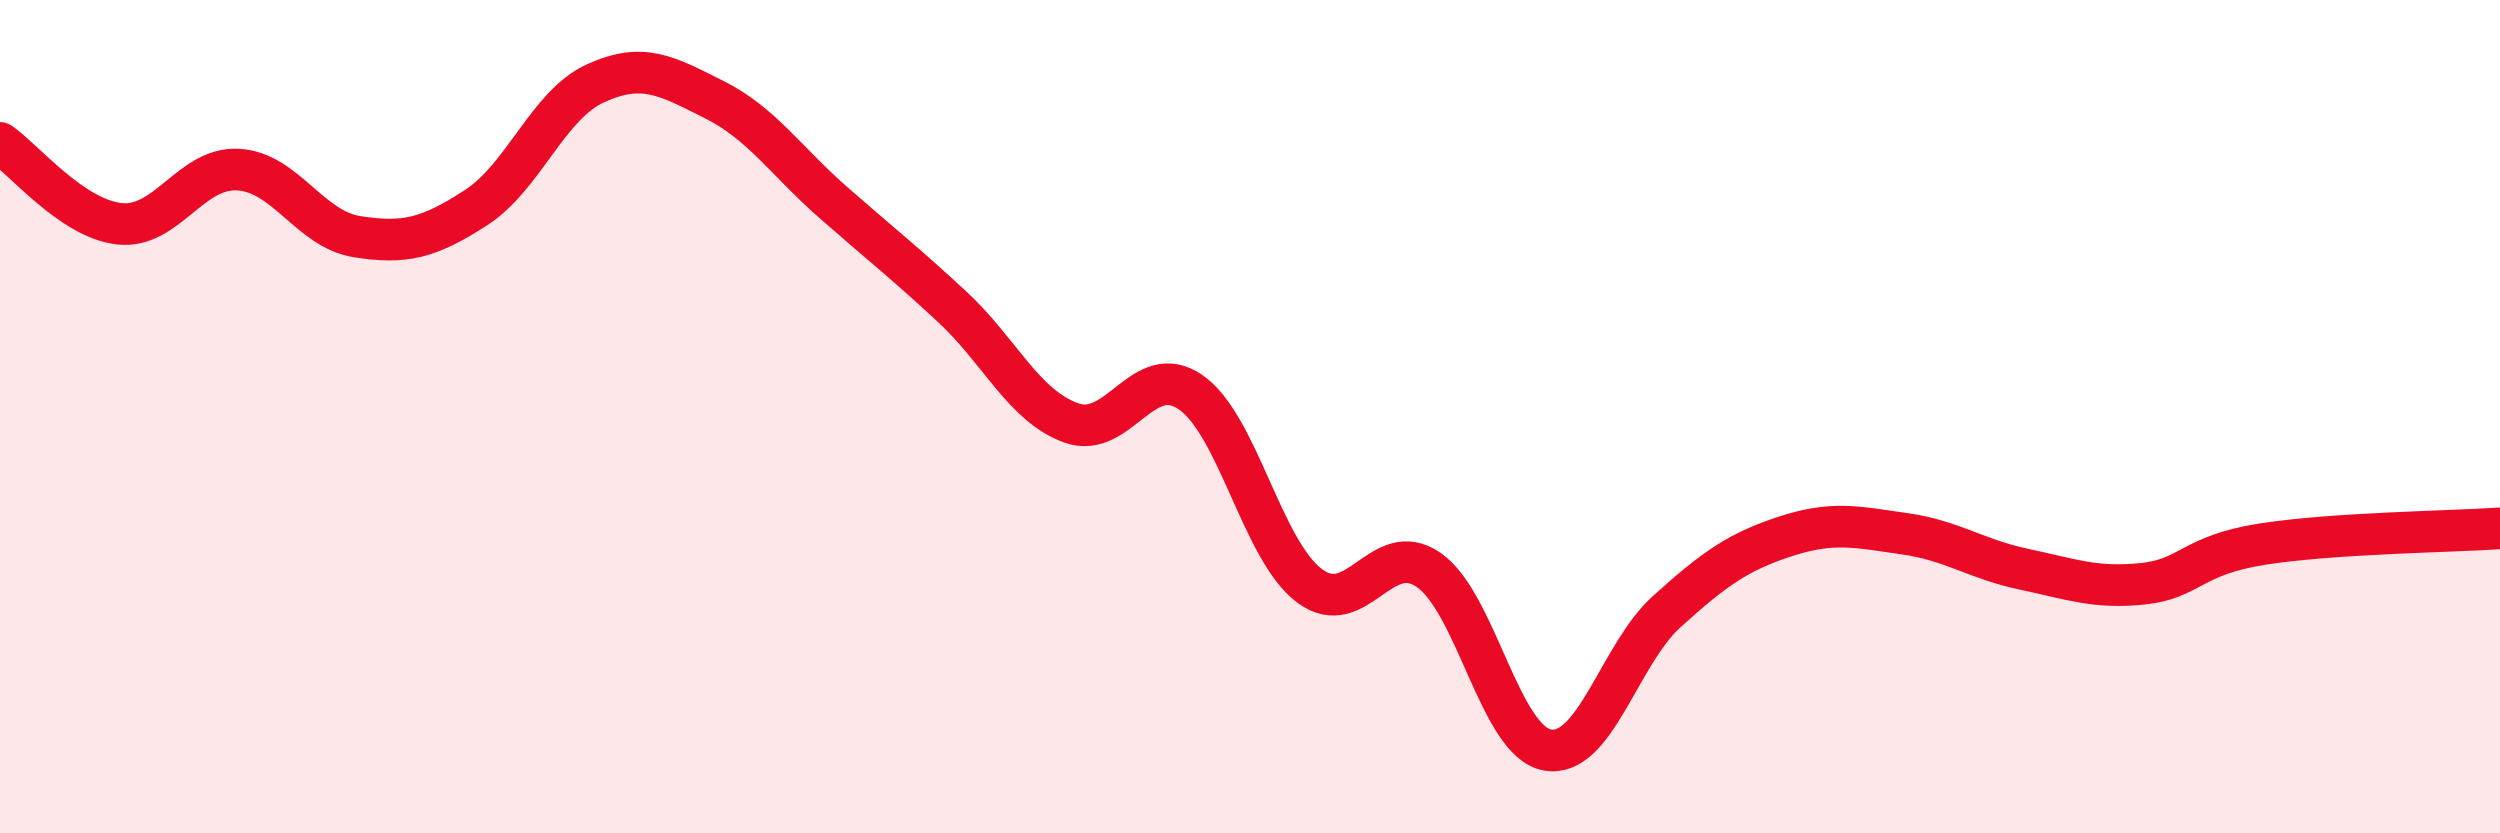
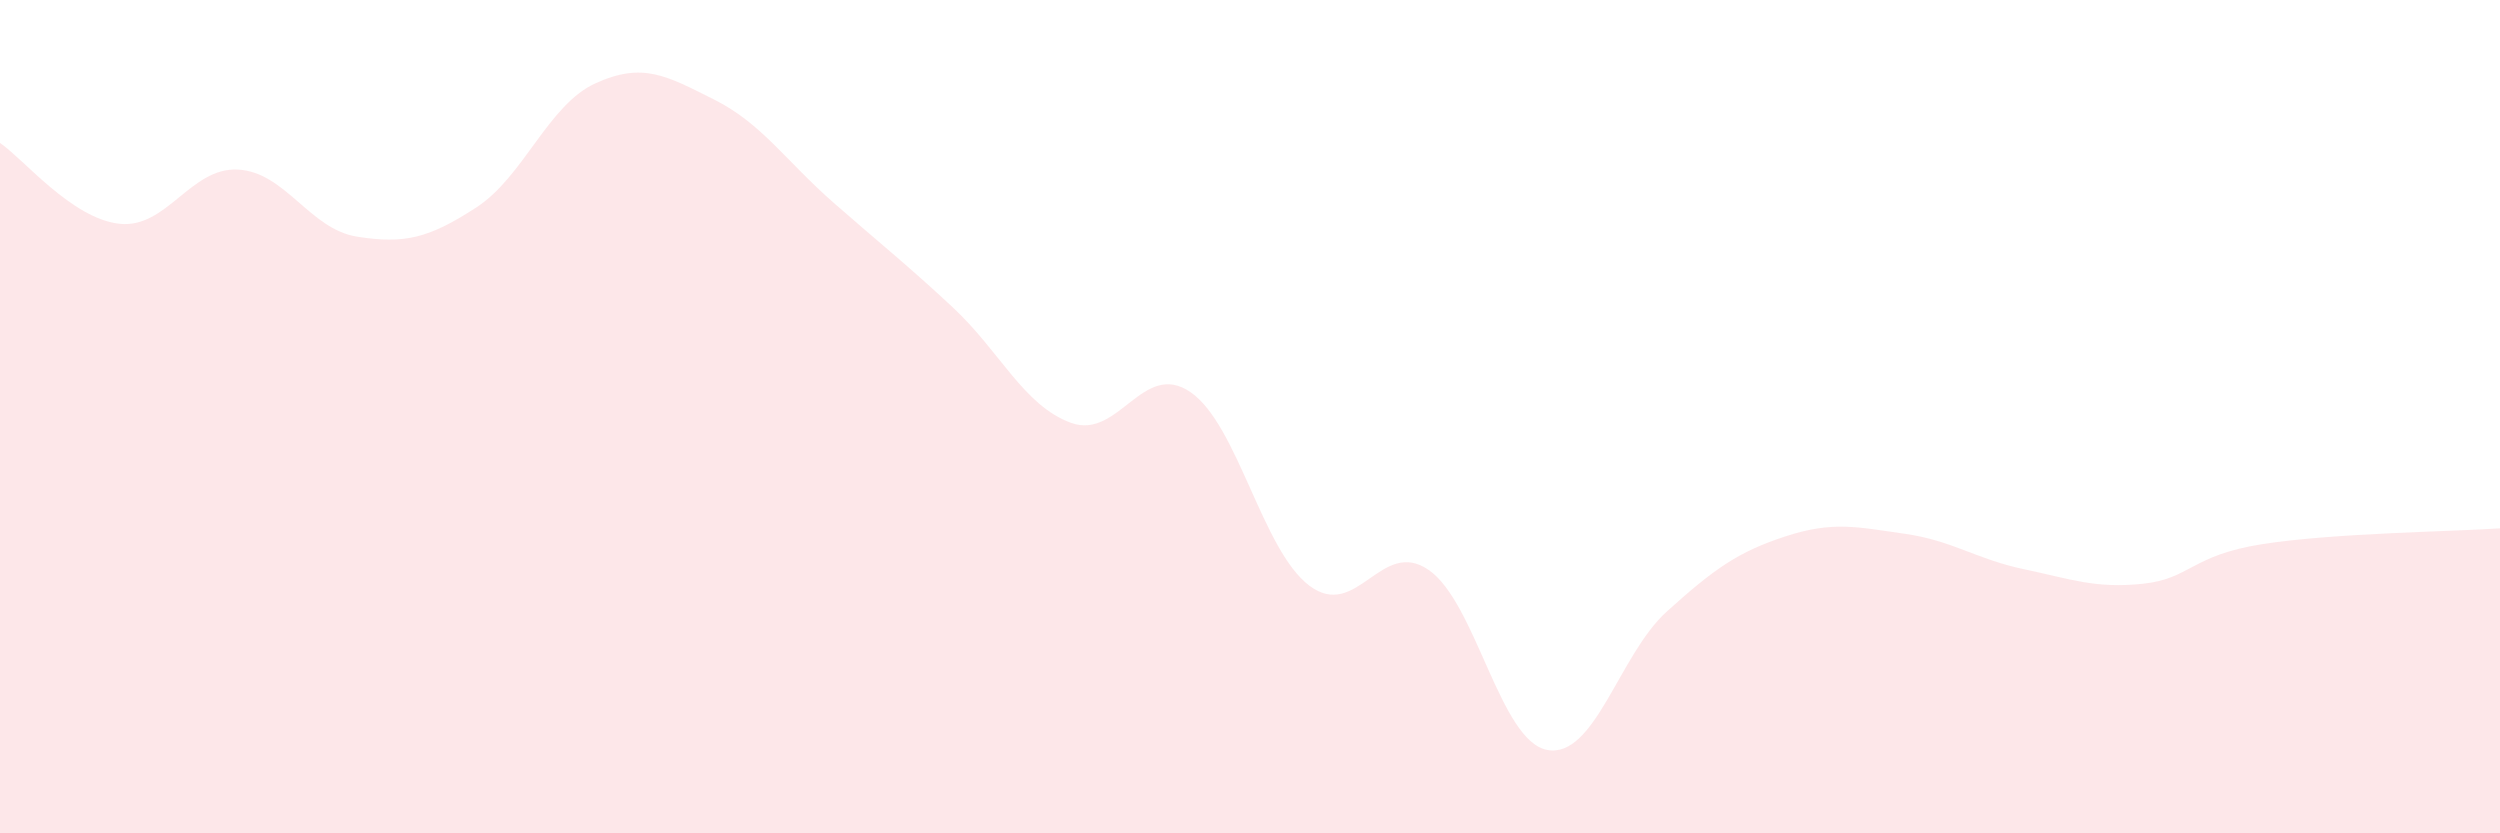
<svg xmlns="http://www.w3.org/2000/svg" width="60" height="20" viewBox="0 0 60 20">
  <path d="M 0,3.43 C 0.57,3.82 1.72,5.24 2.86,5.37 C 4,5.5 4.57,4.01 5.71,4.07 C 6.85,4.13 7.43,5.5 8.57,5.68 C 9.71,5.86 10.29,5.72 11.43,4.98 C 12.57,4.24 13.15,2.52 14.29,2 C 15.43,1.48 16,1.82 17.14,2.39 C 18.28,2.96 18.86,3.86 20,4.86 C 21.14,5.86 21.72,6.31 22.86,7.37 C 24,8.43 24.57,9.74 25.71,10.15 C 26.85,10.56 27.43,8.63 28.57,9.41 C 29.71,10.19 30.29,13.21 31.43,14.06 C 32.57,14.91 33.15,12.89 34.29,13.68 C 35.43,14.47 36,17.8 37.14,18 C 38.28,18.2 38.86,15.71 40,14.68 C 41.14,13.65 41.72,13.24 42.86,12.87 C 44,12.5 44.57,12.65 45.71,12.81 C 46.85,12.97 47.43,13.42 48.57,13.66 C 49.71,13.9 50.29,14.13 51.43,14.01 C 52.57,13.89 52.58,13.33 54.29,13.06 C 56,12.79 58.86,12.76 60,12.68L60 20L0 20Z" fill="#EB0A25" opacity="0.1" stroke-linecap="round" stroke-linejoin="round" />
-   <path d="M 0,3.43 C 0.57,3.82 1.72,5.24 2.86,5.37 C 4,5.5 4.57,4.01 5.71,4.07 C 6.85,4.13 7.43,5.5 8.57,5.68 C 9.71,5.86 10.29,5.72 11.43,4.98 C 12.57,4.24 13.15,2.52 14.29,2 C 15.43,1.48 16,1.82 17.14,2.39 C 18.28,2.96 18.86,3.86 20,4.86 C 21.14,5.86 21.72,6.31 22.86,7.37 C 24,8.43 24.57,9.74 25.71,10.15 C 26.85,10.56 27.43,8.63 28.57,9.41 C 29.71,10.19 30.29,13.21 31.43,14.06 C 32.57,14.91 33.15,12.89 34.29,13.68 C 35.43,14.47 36,17.8 37.14,18 C 38.28,18.2 38.86,15.71 40,14.68 C 41.14,13.65 41.72,13.24 42.86,12.87 C 44,12.5 44.57,12.65 45.71,12.81 C 46.85,12.97 47.43,13.42 48.57,13.66 C 49.71,13.9 50.29,14.13 51.43,14.01 C 52.57,13.89 52.58,13.33 54.29,13.06 C 56,12.79 58.86,12.76 60,12.68" stroke="#EB0A25" stroke-width="1" fill="none" stroke-linecap="round" stroke-linejoin="round" />
</svg>